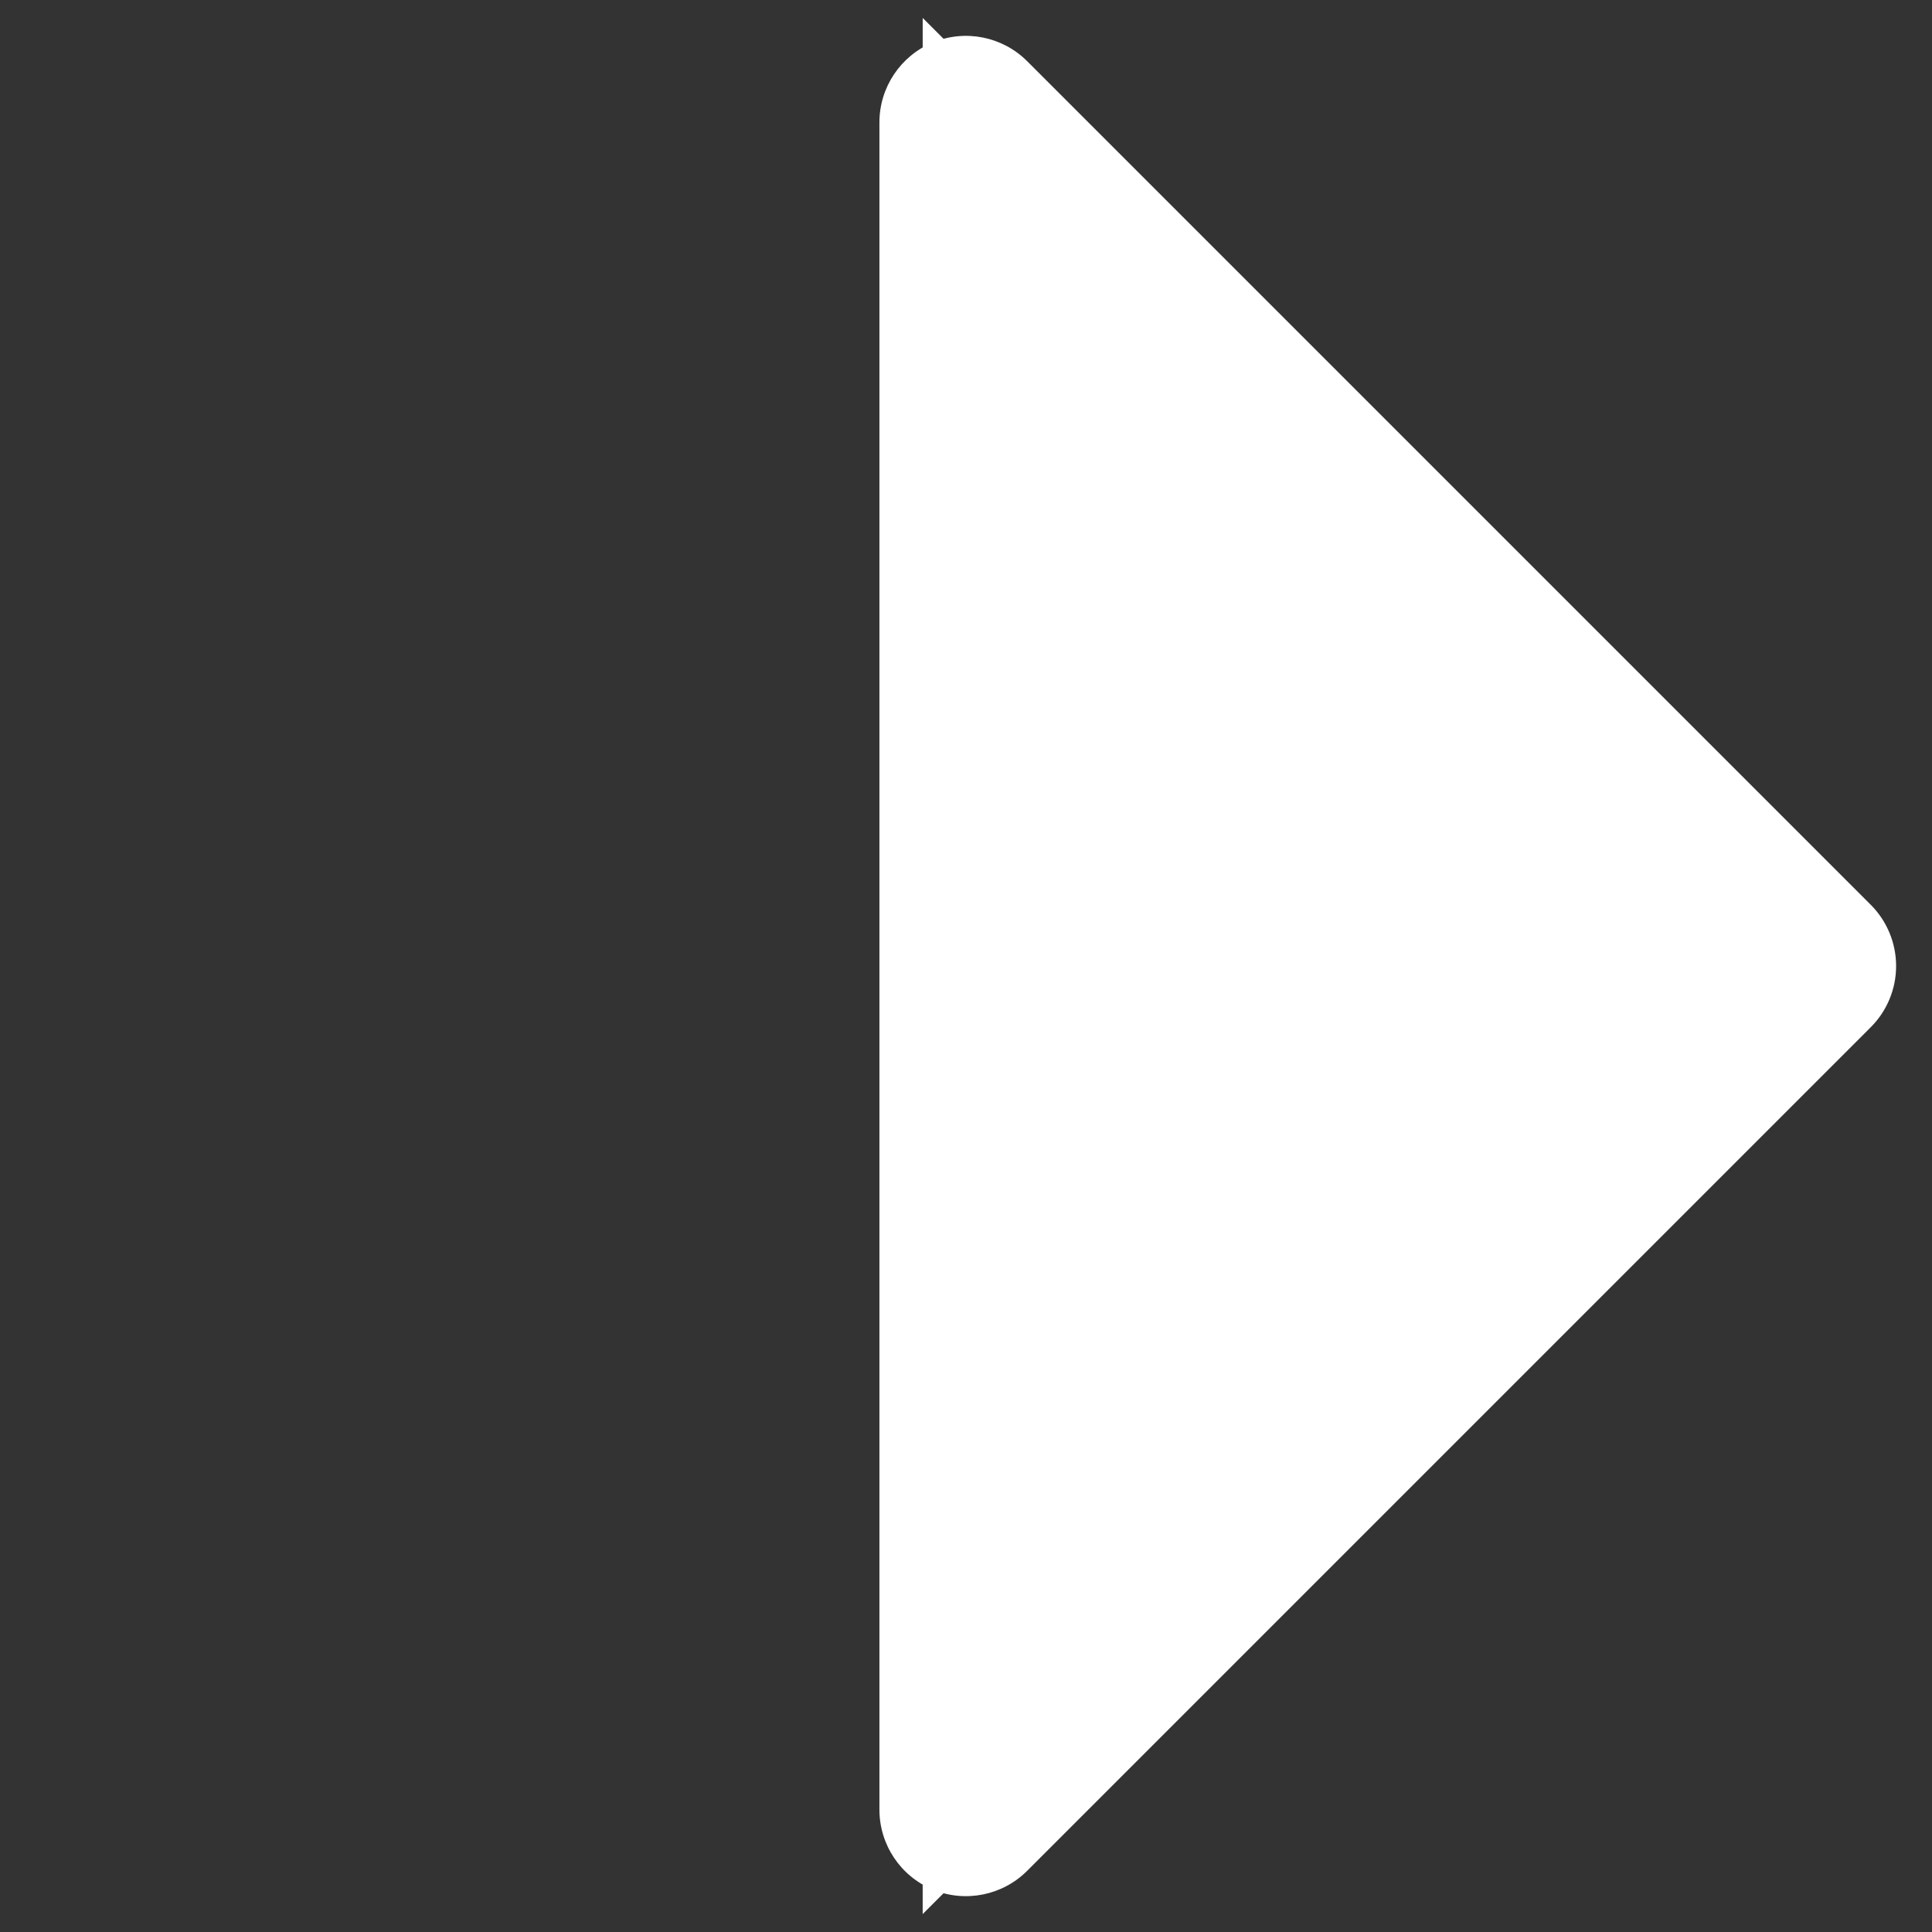
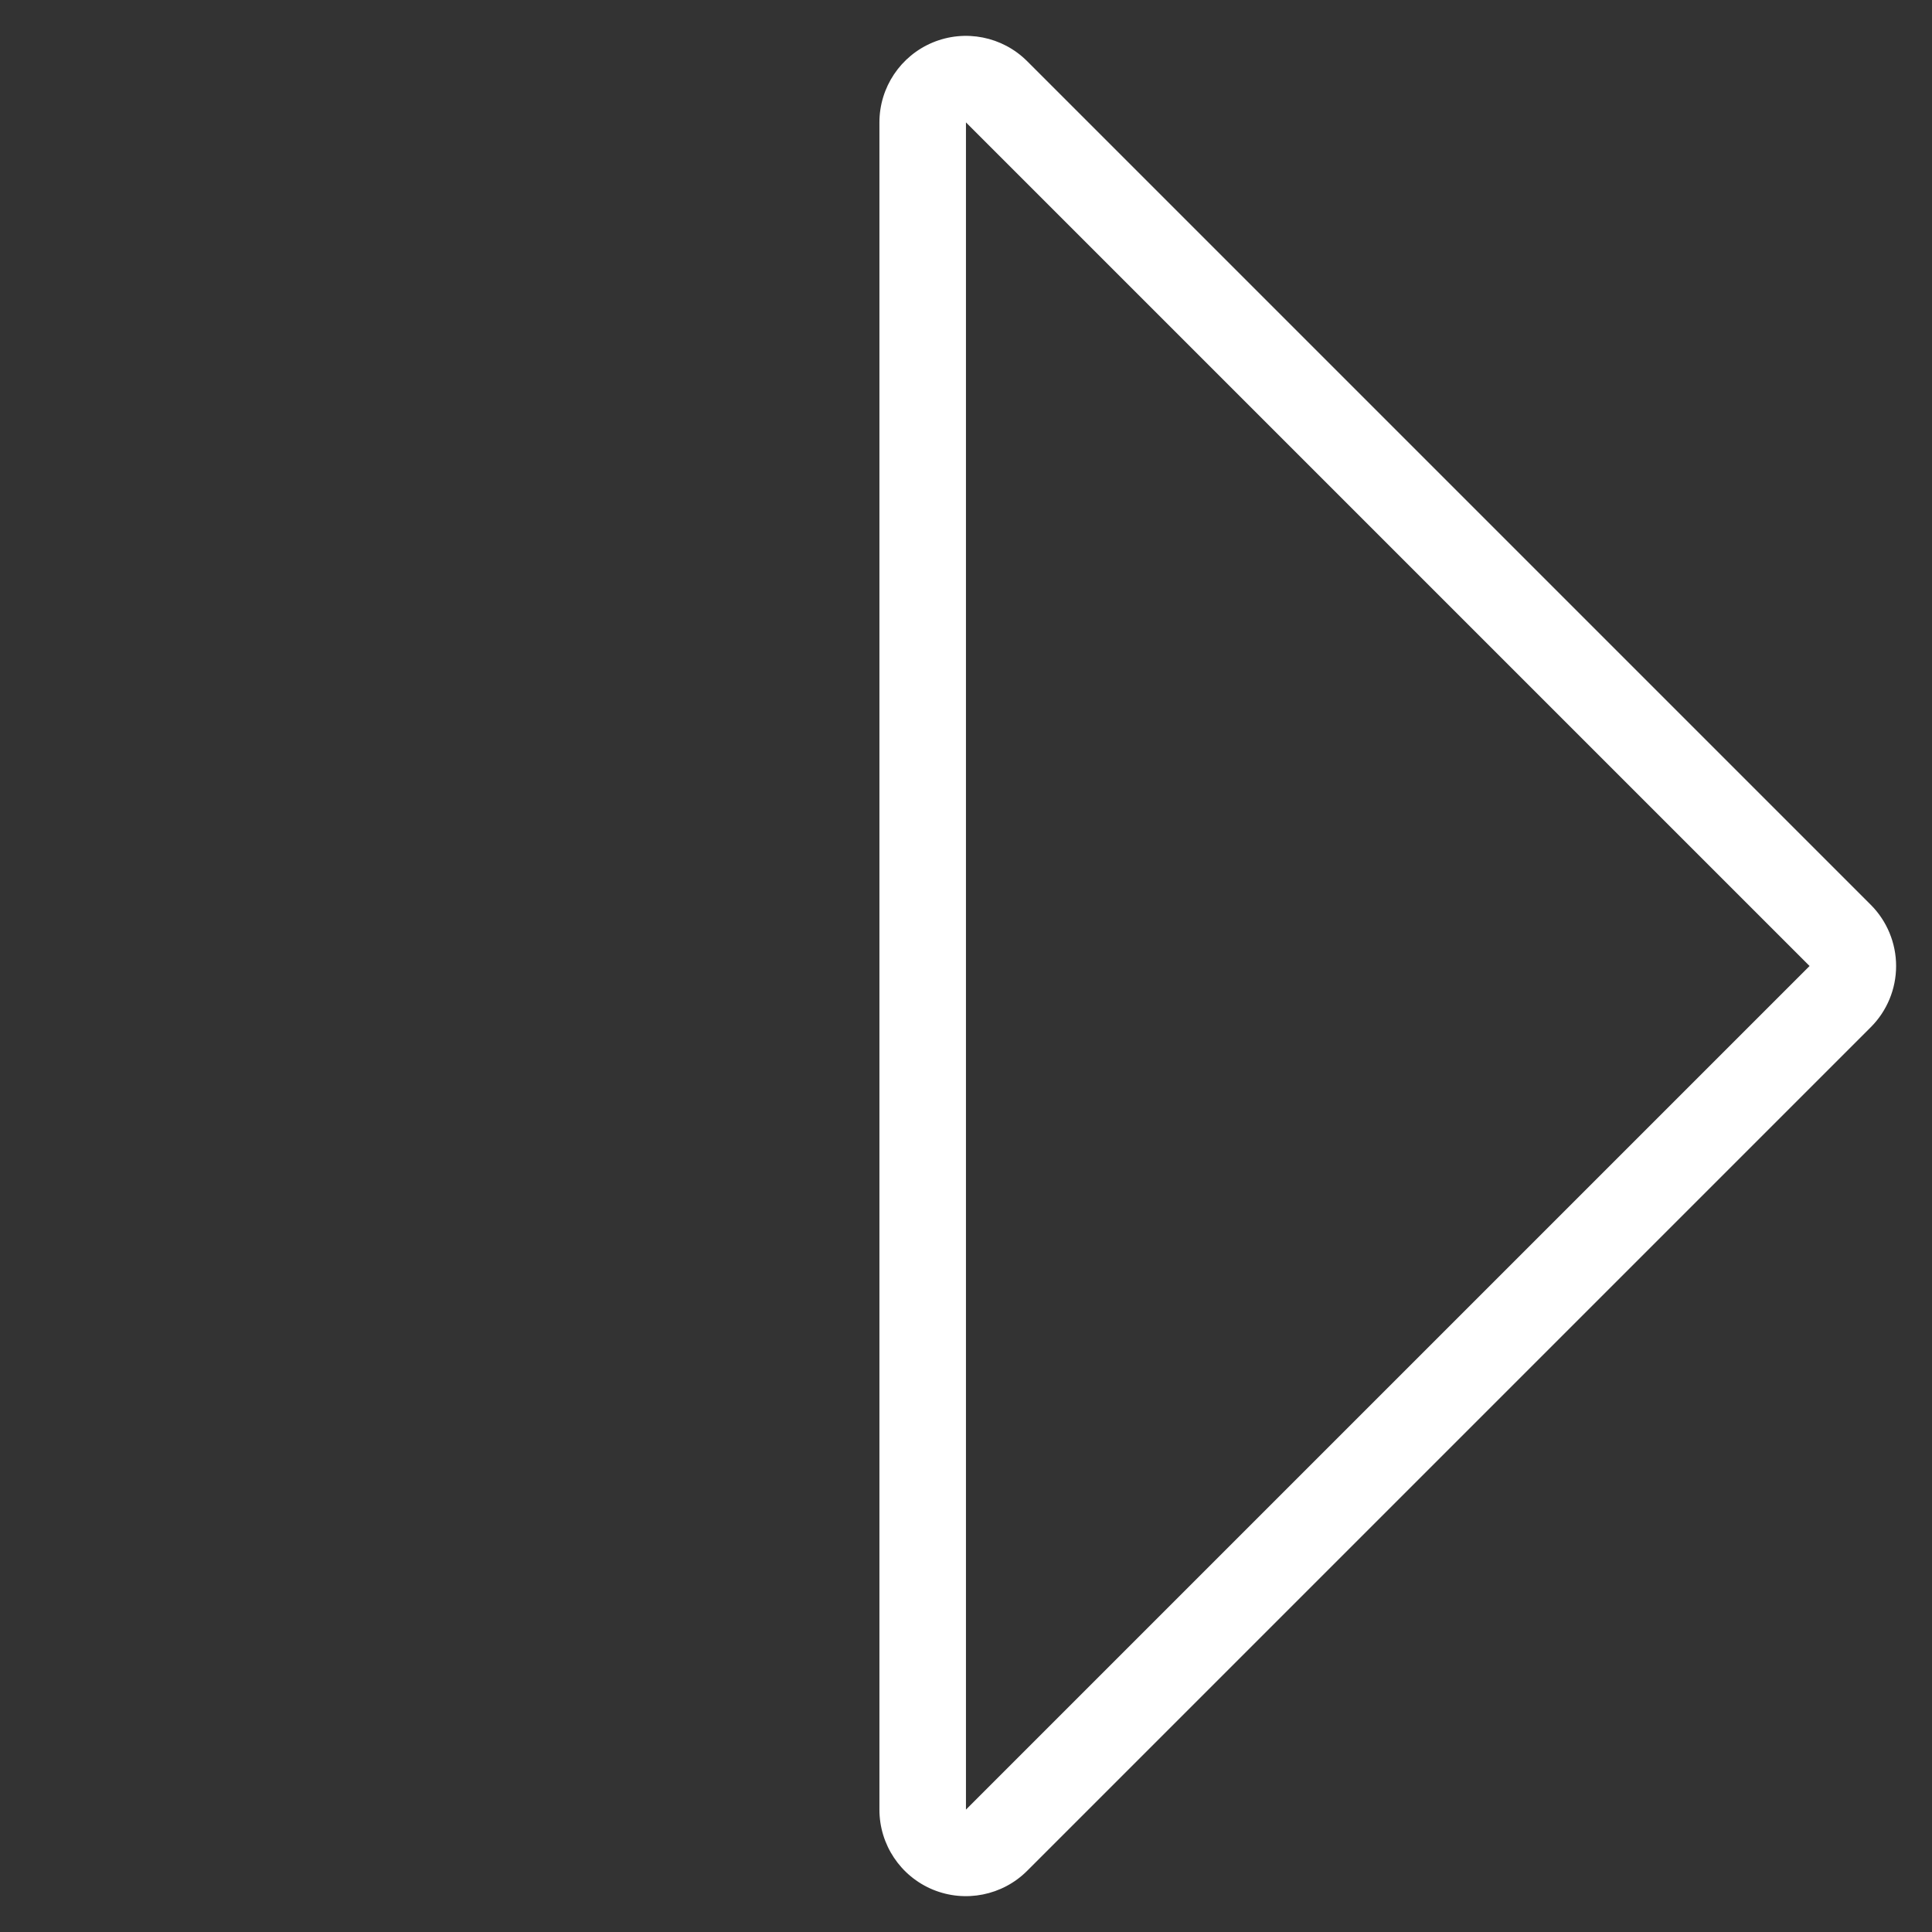
<svg xmlns="http://www.w3.org/2000/svg" width="22.323" height="22.323" viewBox="0 0 22.323 22.323">
  <rect x="0" y="0" width="22.323" height="22.323" fill="#333333" stroke="none" />
  <g id="Path_59326" data-name="Path 59326" transform="translate(11.161 20.909) rotate(-135)" fill="#fff" stroke-linecap="round" stroke-linejoin="round">
-     <path d="M 2.23999023774013e-07 14.285 L -0.5 14.285 L -0.5 13.785 L -0.5 4.409301618579775e-05 L -0.5 -1.207 L 0.354 -0.354 L 14.138 13.431 L 14.992 14.285 L 13.785 14.285 L 2.23999023774013e-07 14.285 Z" stroke="none" />
    <path d="M 2.23999023774013e-07 13.785 L 13.785 13.785 L 4.022400025860406e-05 4.409301618579775e-05 L 2.23999023774013e-07 13.785 M 2.23999023774013e-07 14.785 C -0.265 14.785 -0.52 14.679 -0.707 14.492 C -0.895 14.304 -1 14.05 -1 13.785 L -1 4.409301618579775e-05 C -1 -0.404 -0.756 -0.769 -0.383 -0.924 C -0.009 -1.079 0.421 -0.993 0.707 -0.707 L 14.492 13.078 C 14.778 13.364 14.863 13.794 14.709 14.167 C 14.554 14.541 14.189 14.785 13.785 14.785 L 2.23999023774013e-07 14.785 Z" stroke="none" fill="#fff" />
  </g>
</svg>